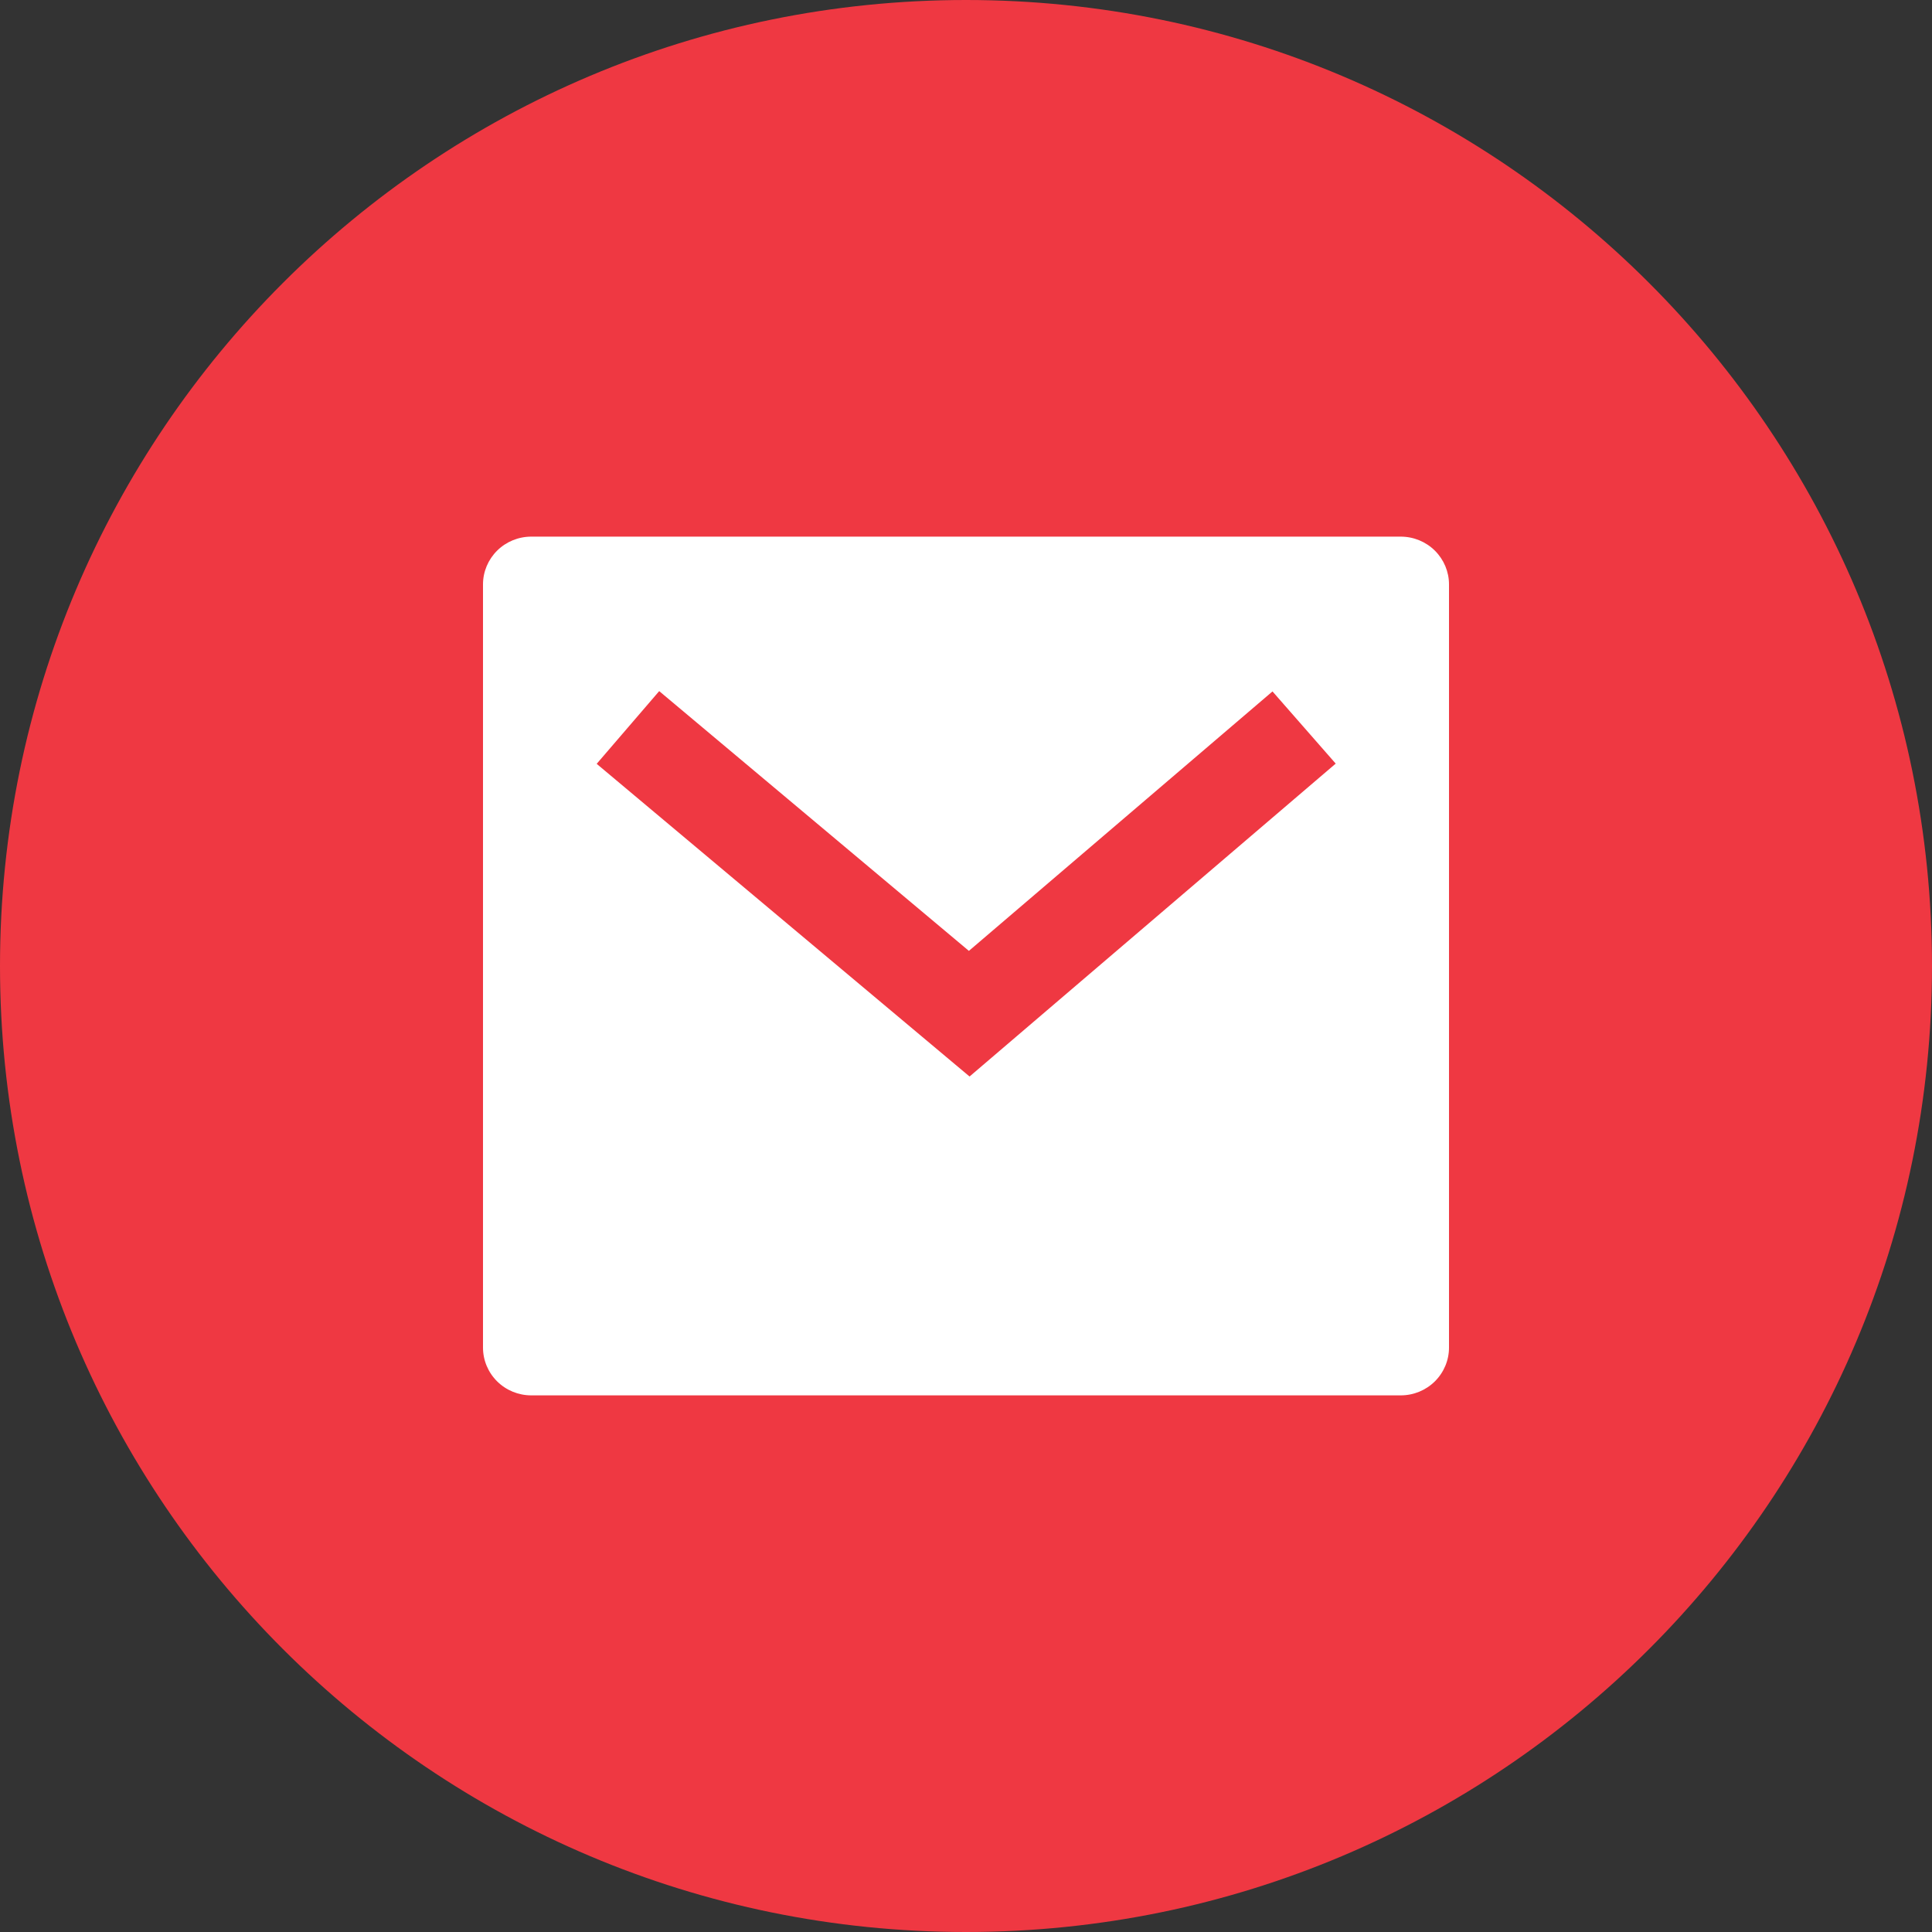
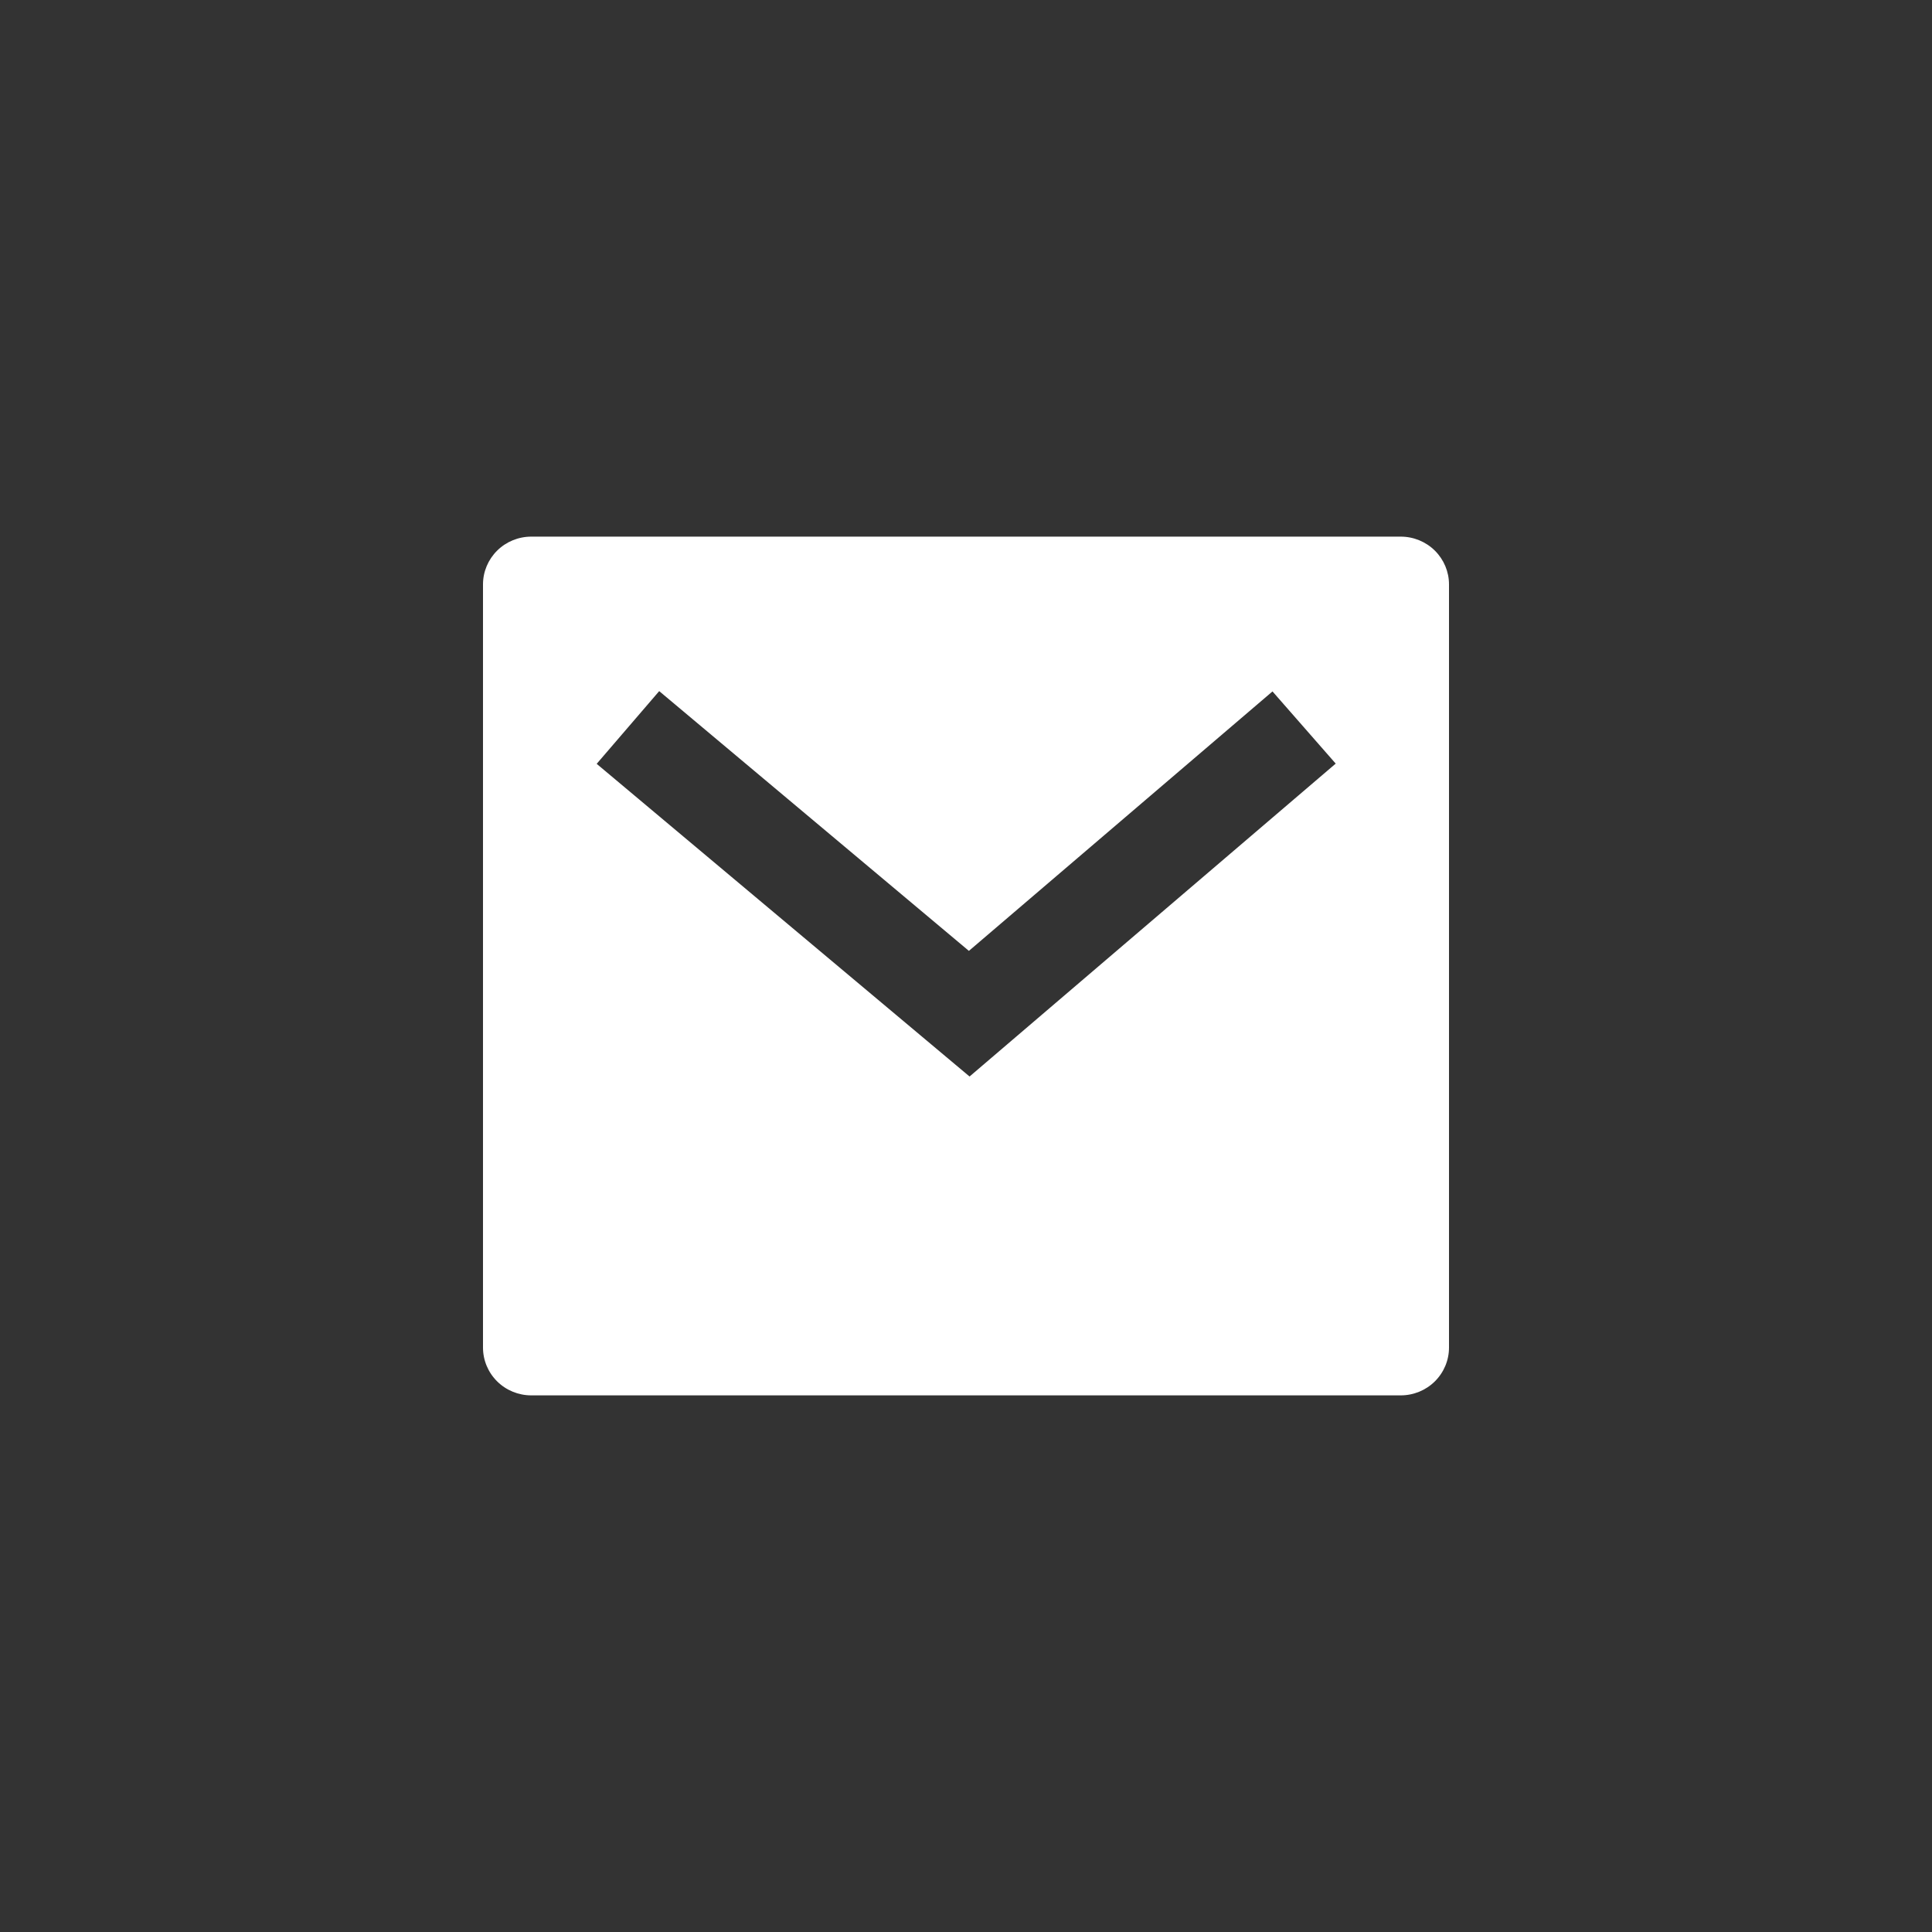
<svg xmlns="http://www.w3.org/2000/svg" width="25" height="25" viewBox="0 0 25 25" fill="none">
  <rect x="0" y="0" width="25" height="25" fill="#333333" stroke="none" />
-   <path d="M0 12.5C0 5.596 5.596 0 12.5 0C19.404 0 25 5.596 25 12.5C25 19.404 19.404 25 12.5 25C5.596 25 0 19.404 0 12.5Z" fill="#EF3842" />
  <path d="M6.875 6.944H18.125C18.291 6.944 18.45 7.009 18.567 7.125C18.684 7.241 18.75 7.398 18.75 7.562V17.438C18.75 17.602 18.684 17.759 18.567 17.875C18.45 17.991 18.291 18.056 18.125 18.056H6.875C6.709 18.056 6.55 17.991 6.433 17.875C6.316 17.759 6.25 17.602 6.25 17.438V7.562C6.25 7.398 6.316 7.241 6.433 7.125C6.55 7.009 6.709 6.944 6.875 6.944ZM12.537 12.304L8.53 8.943L7.721 9.884L12.546 13.93L17.284 9.881L16.466 8.947L12.538 12.304H12.537Z" fill="white" />
</svg>